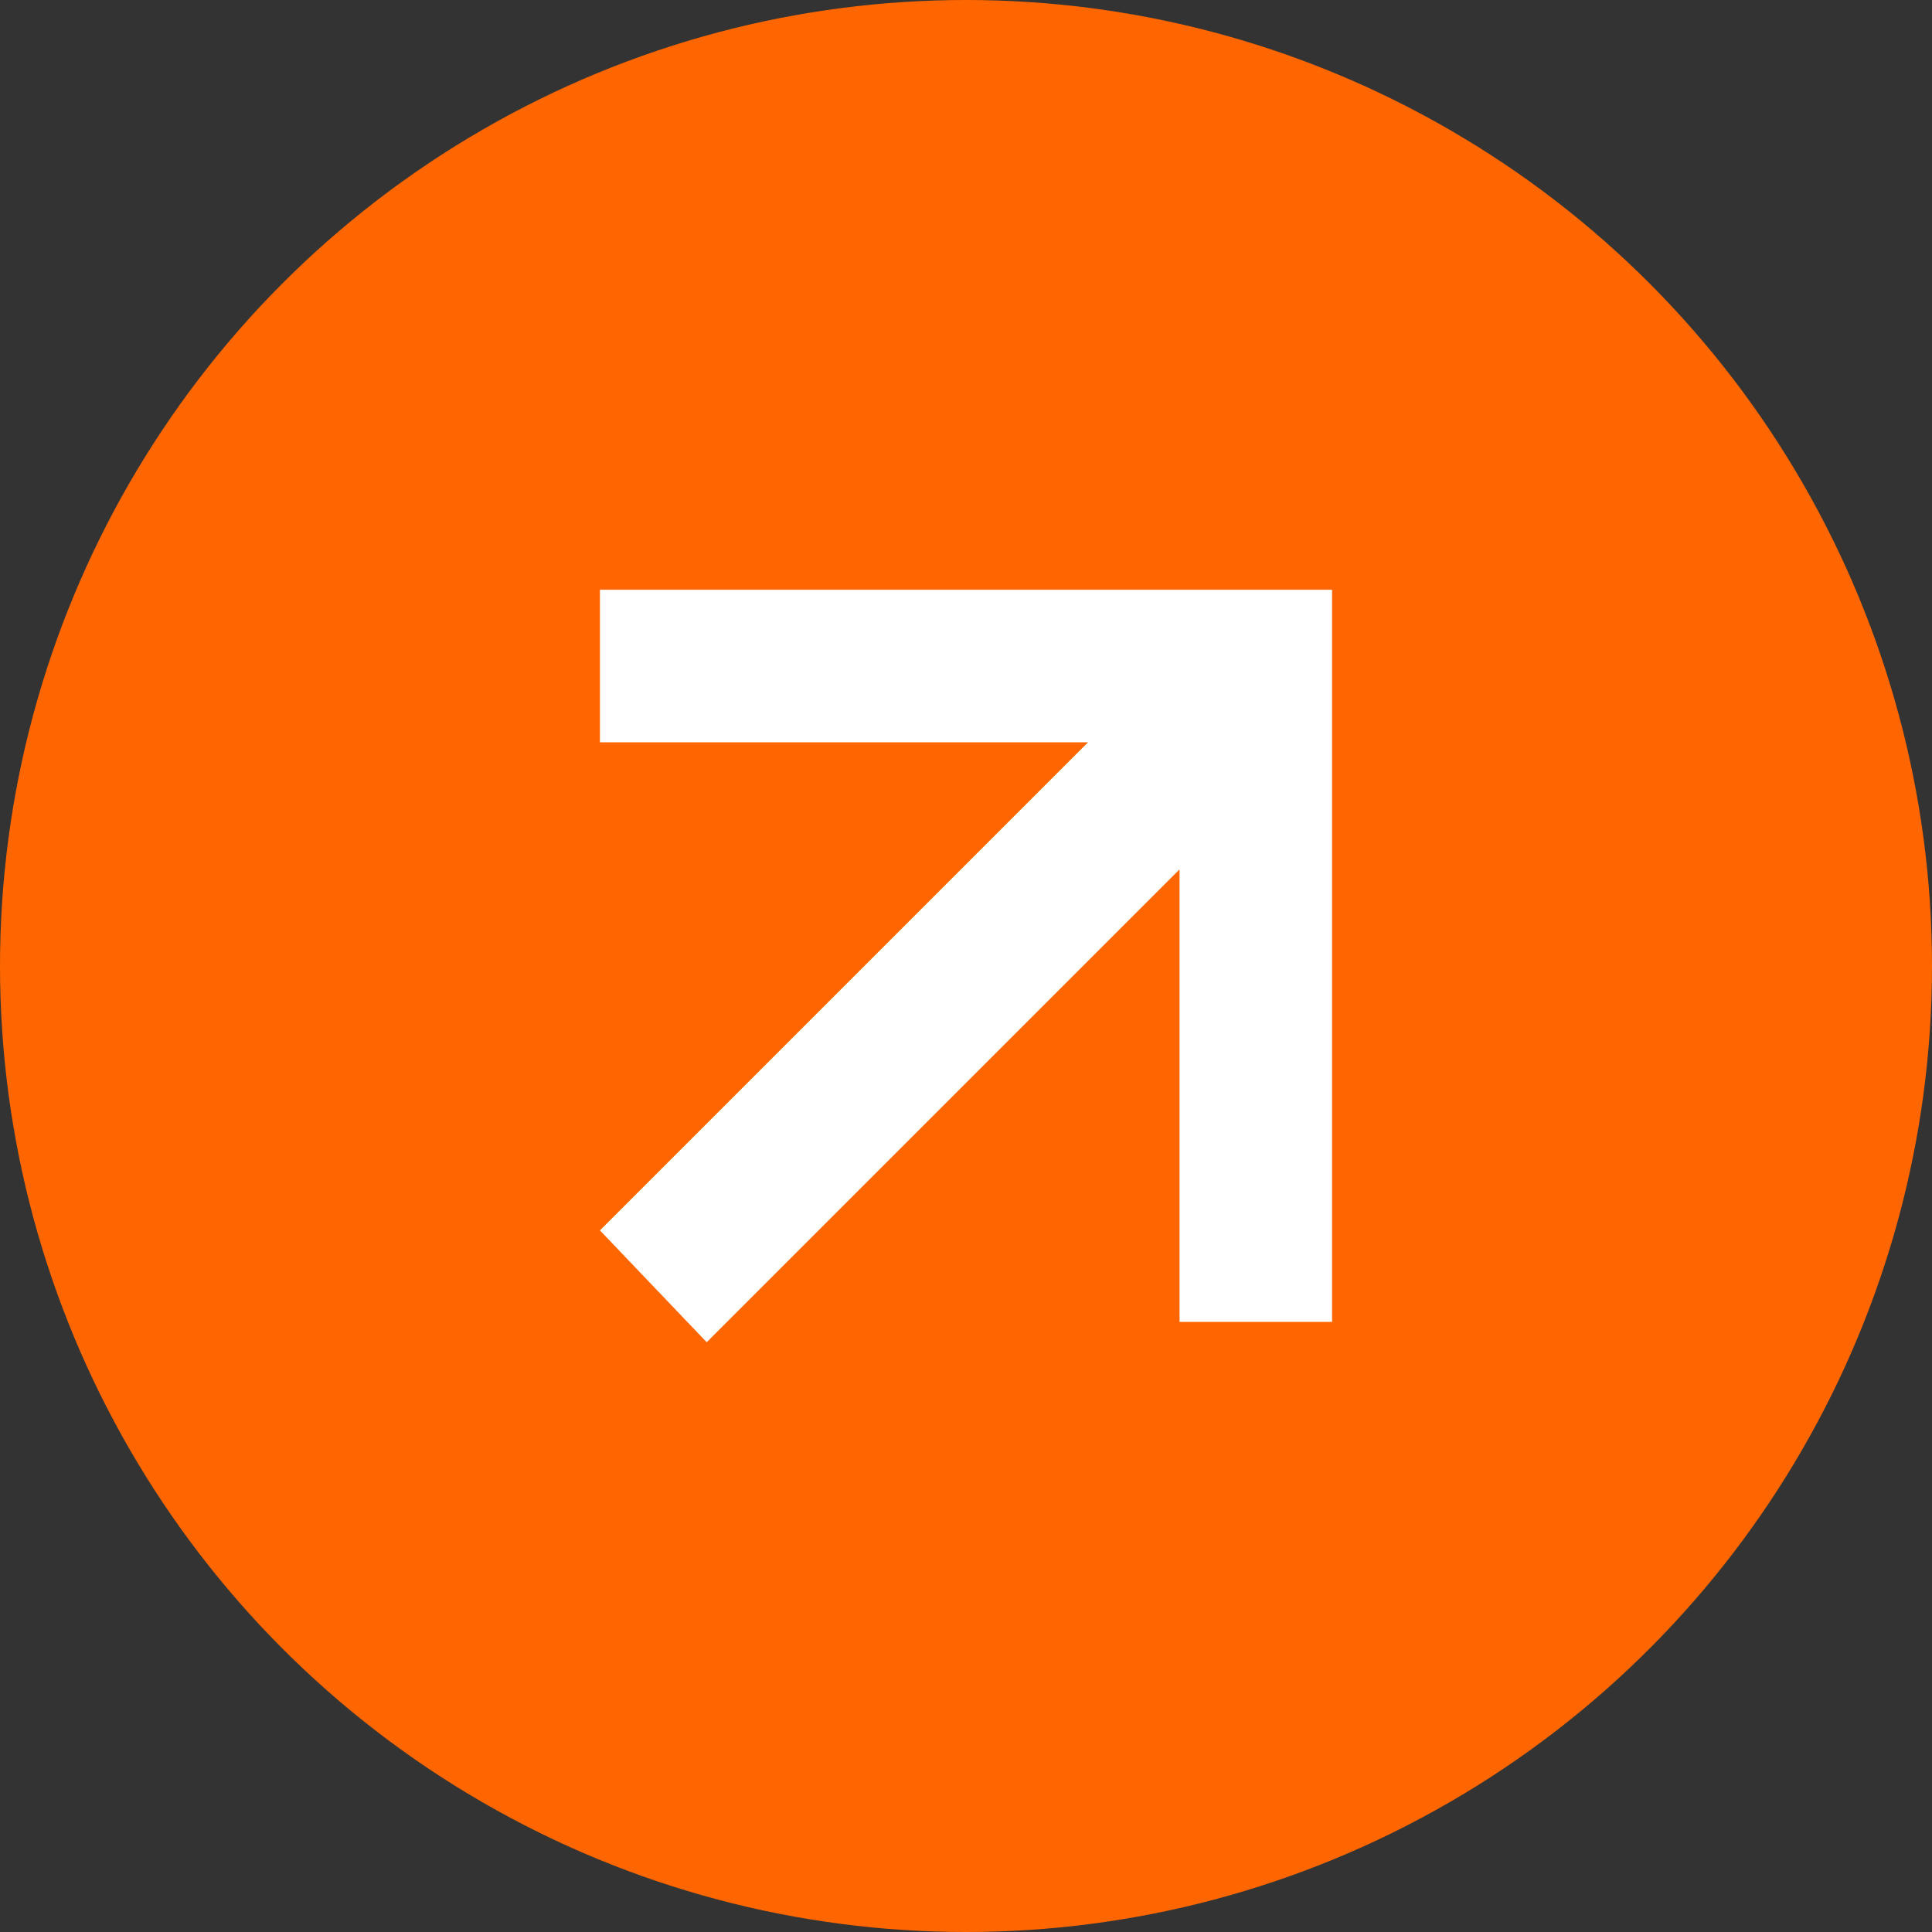
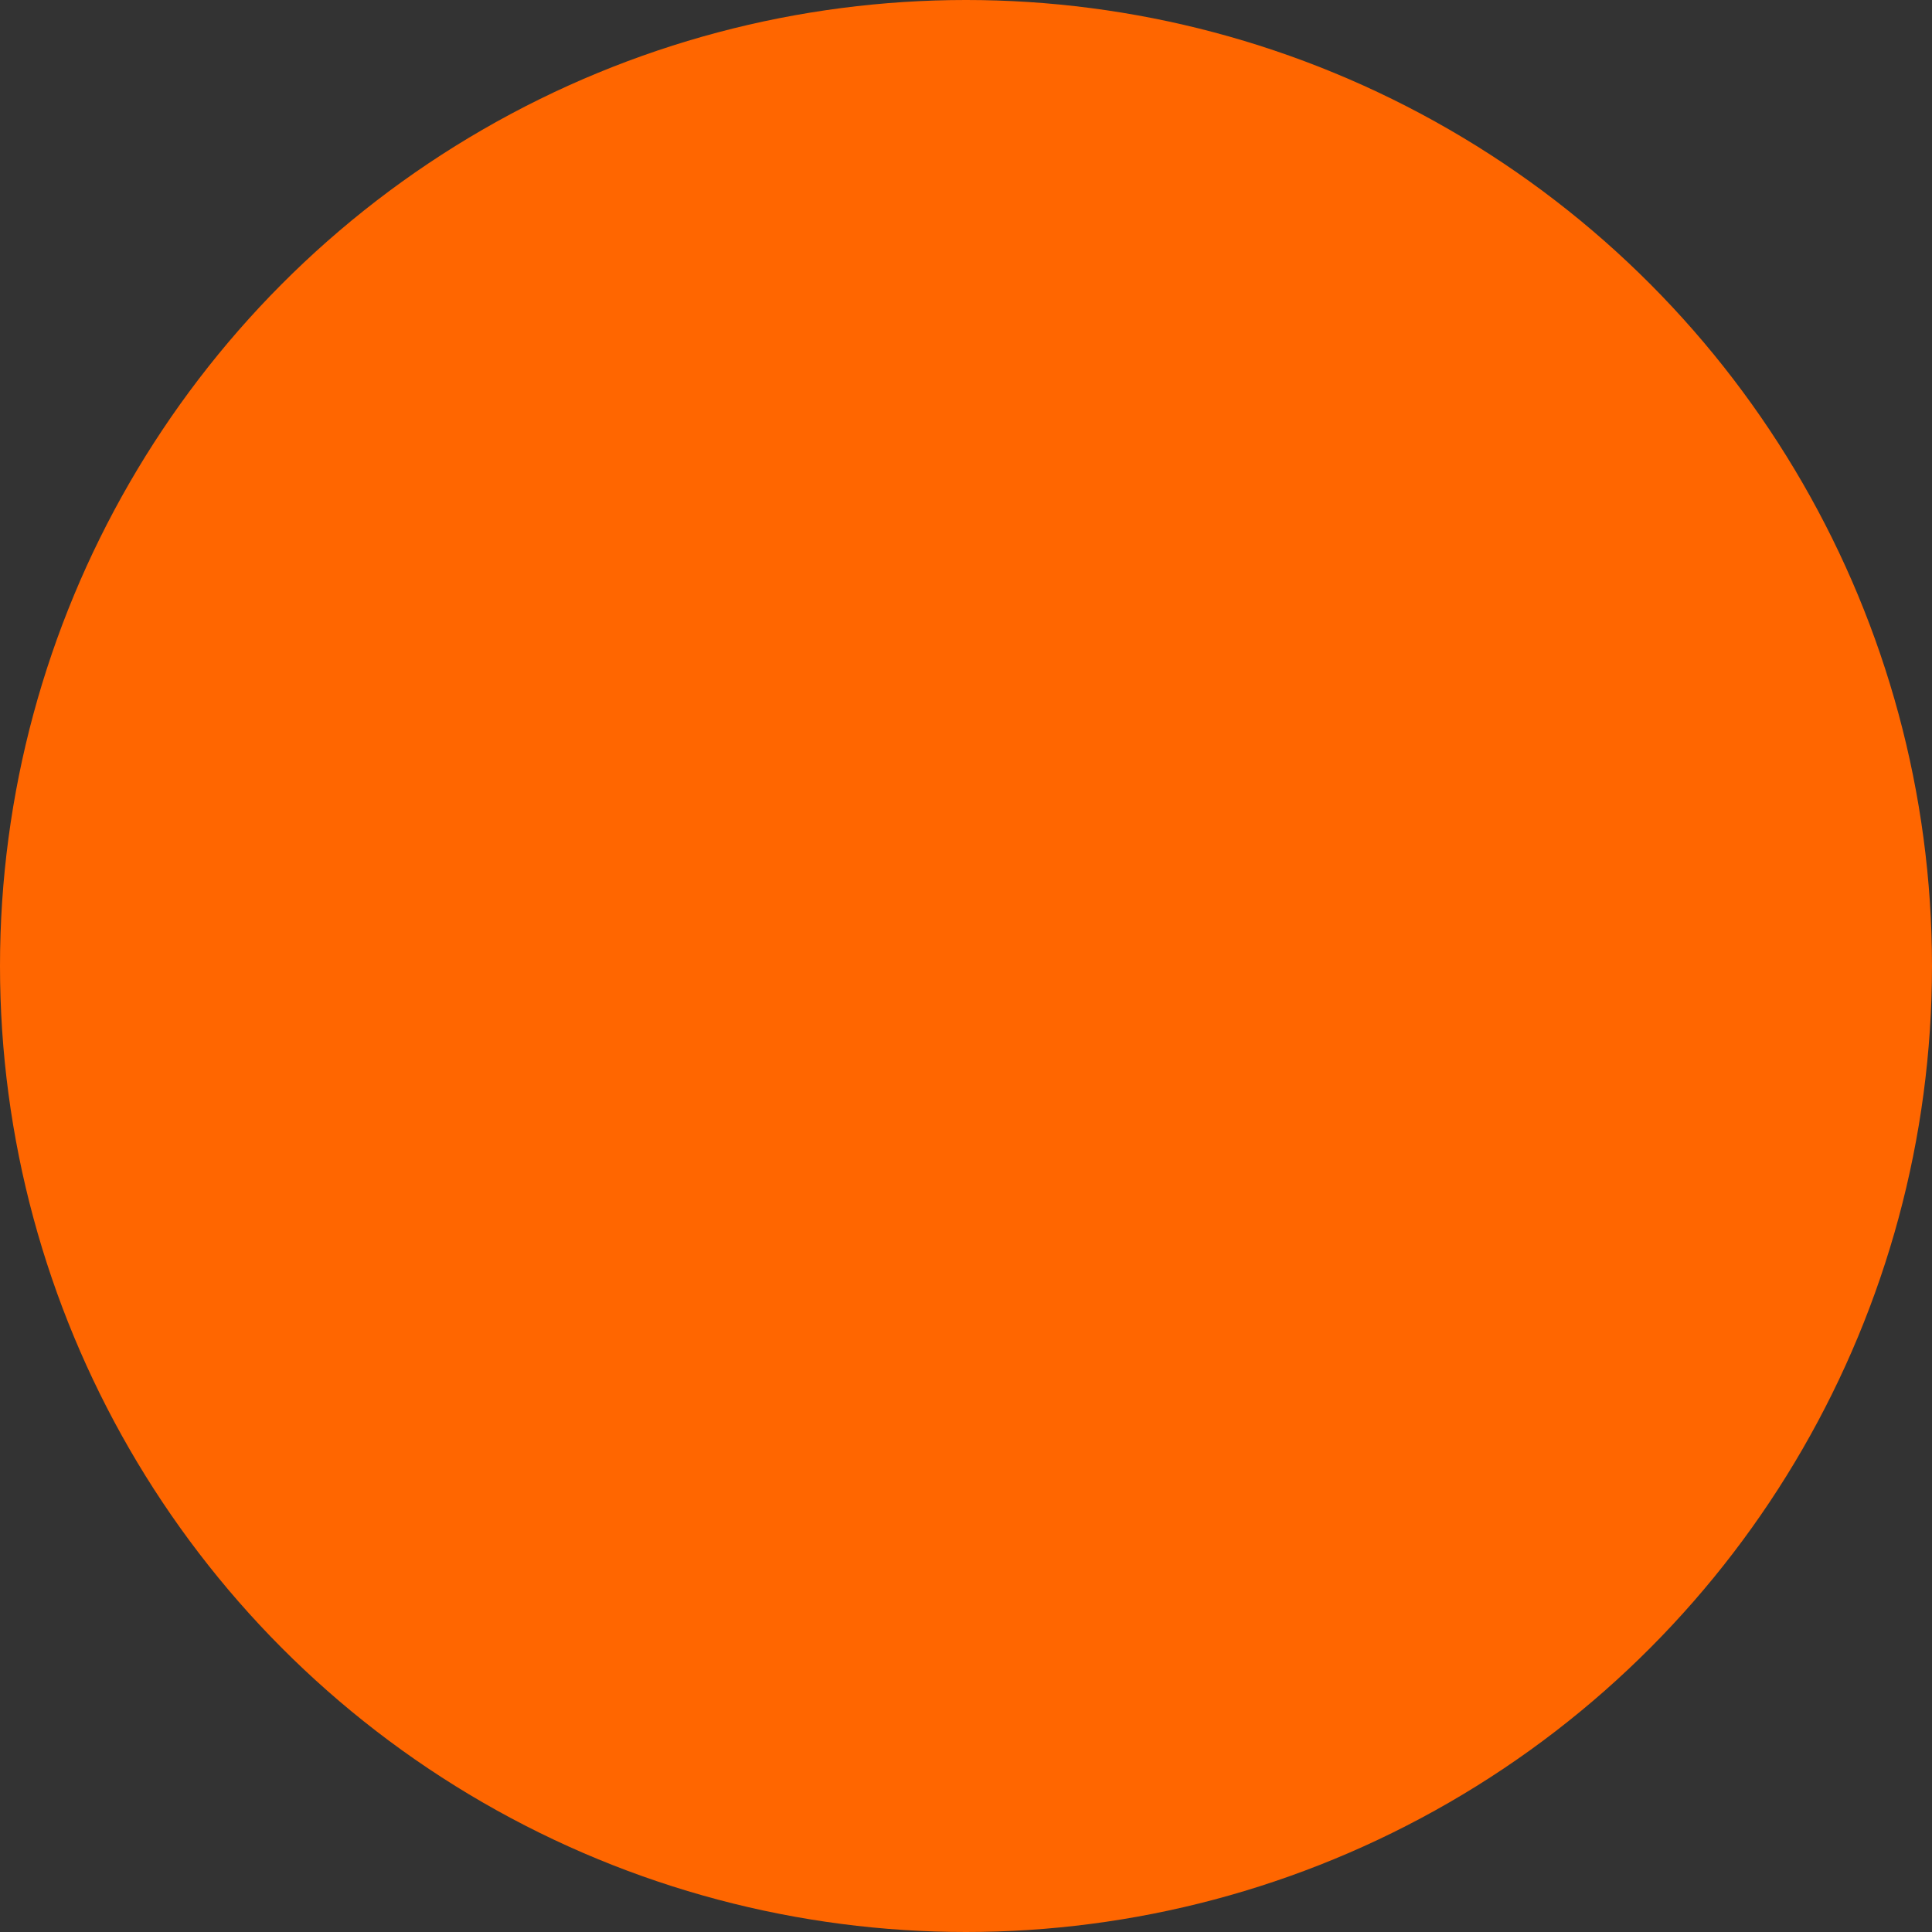
<svg xmlns="http://www.w3.org/2000/svg" version="1.1" id="Layer_1" x="0px" y="0px" viewBox="0 0 38 38" style="enable-background:new 0 0 38 38;" xml:space="preserve">
  <rect x="0" y="0" width="38" height="38" fill="#333333" stroke="none" />
  <style type="text/css">
	.st0{fill:#FF6600;}
	.st1{fill:#FFFFFF;}
</style>
  <g>
    <circle class="st0" cx="19" cy="19" r="19" />
-     <polygon class="st1" points="11.8,11.6 11.8,14.6 21.4,14.6 11.8,24.2 13.9,26.4 23.2,17.1 23.2,26 26.2,26 26.2,11.6  " />
  </g>
</svg>